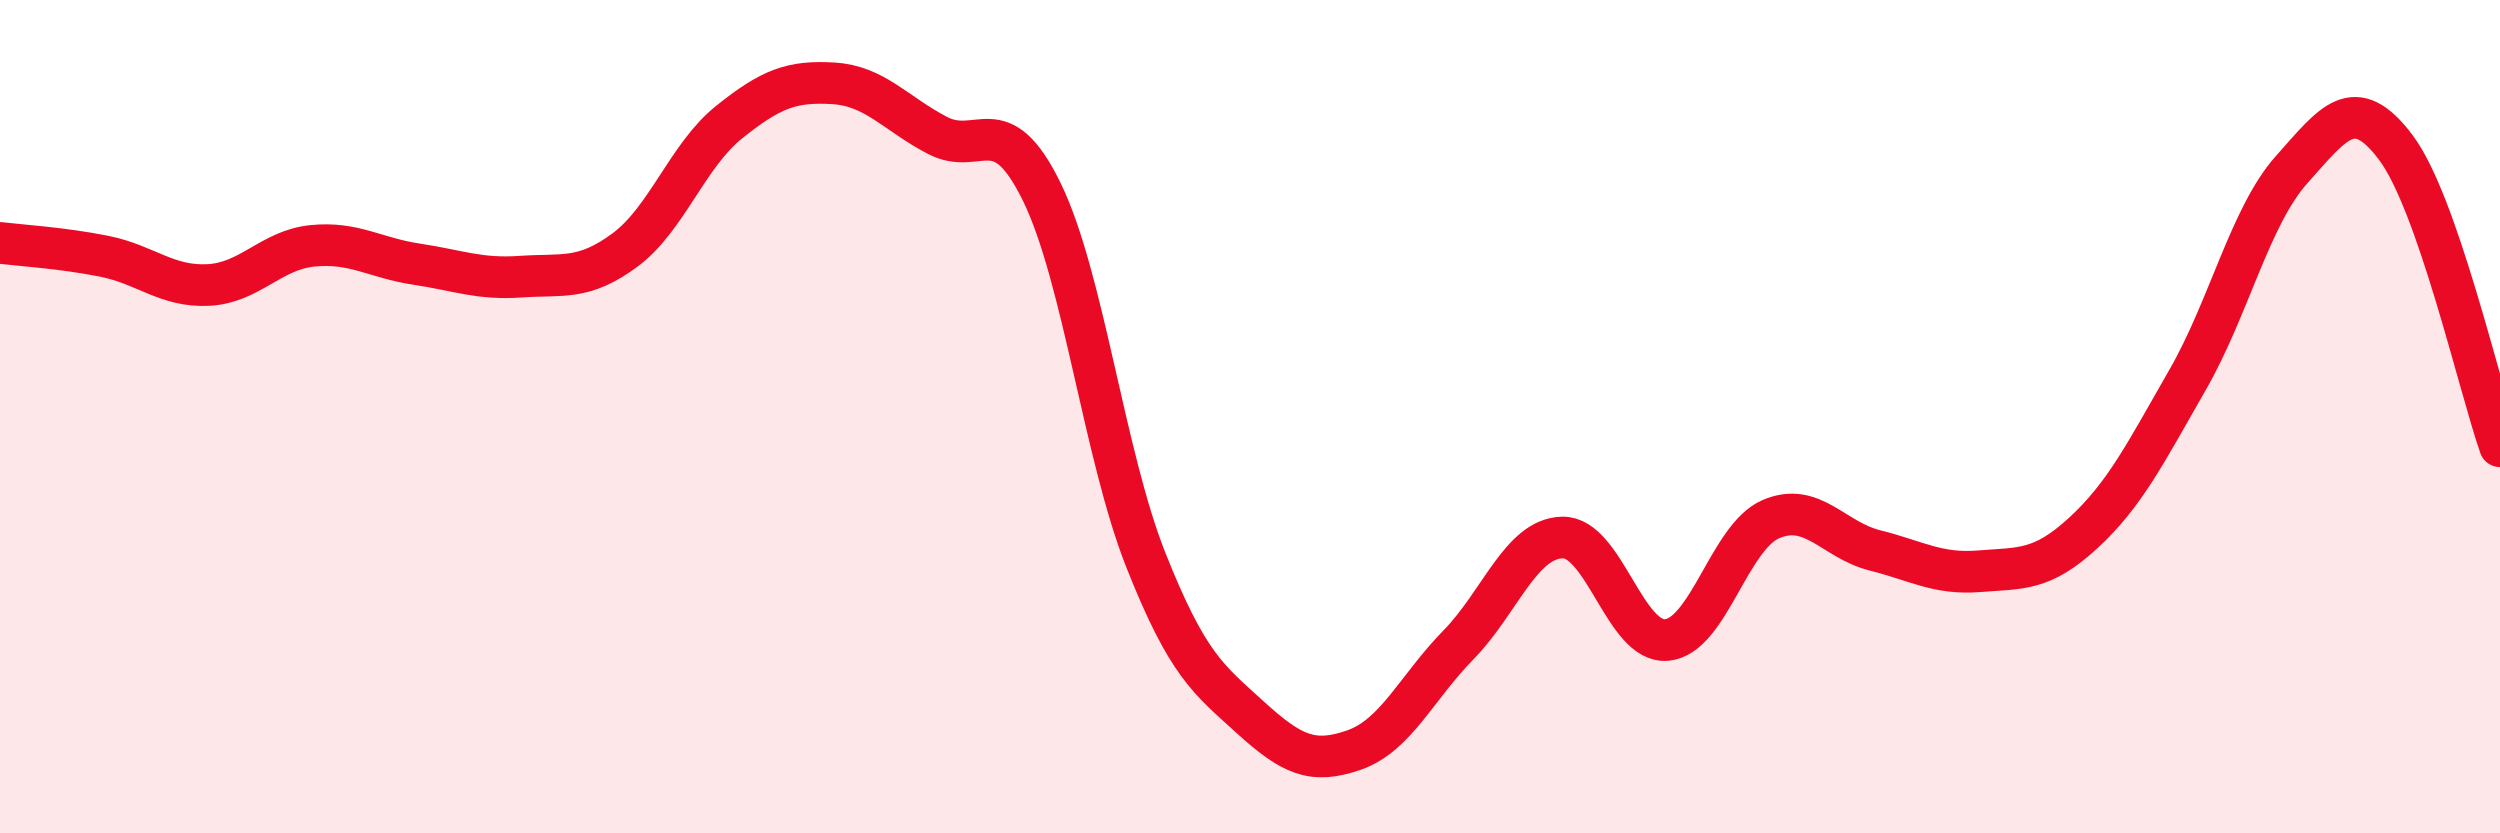
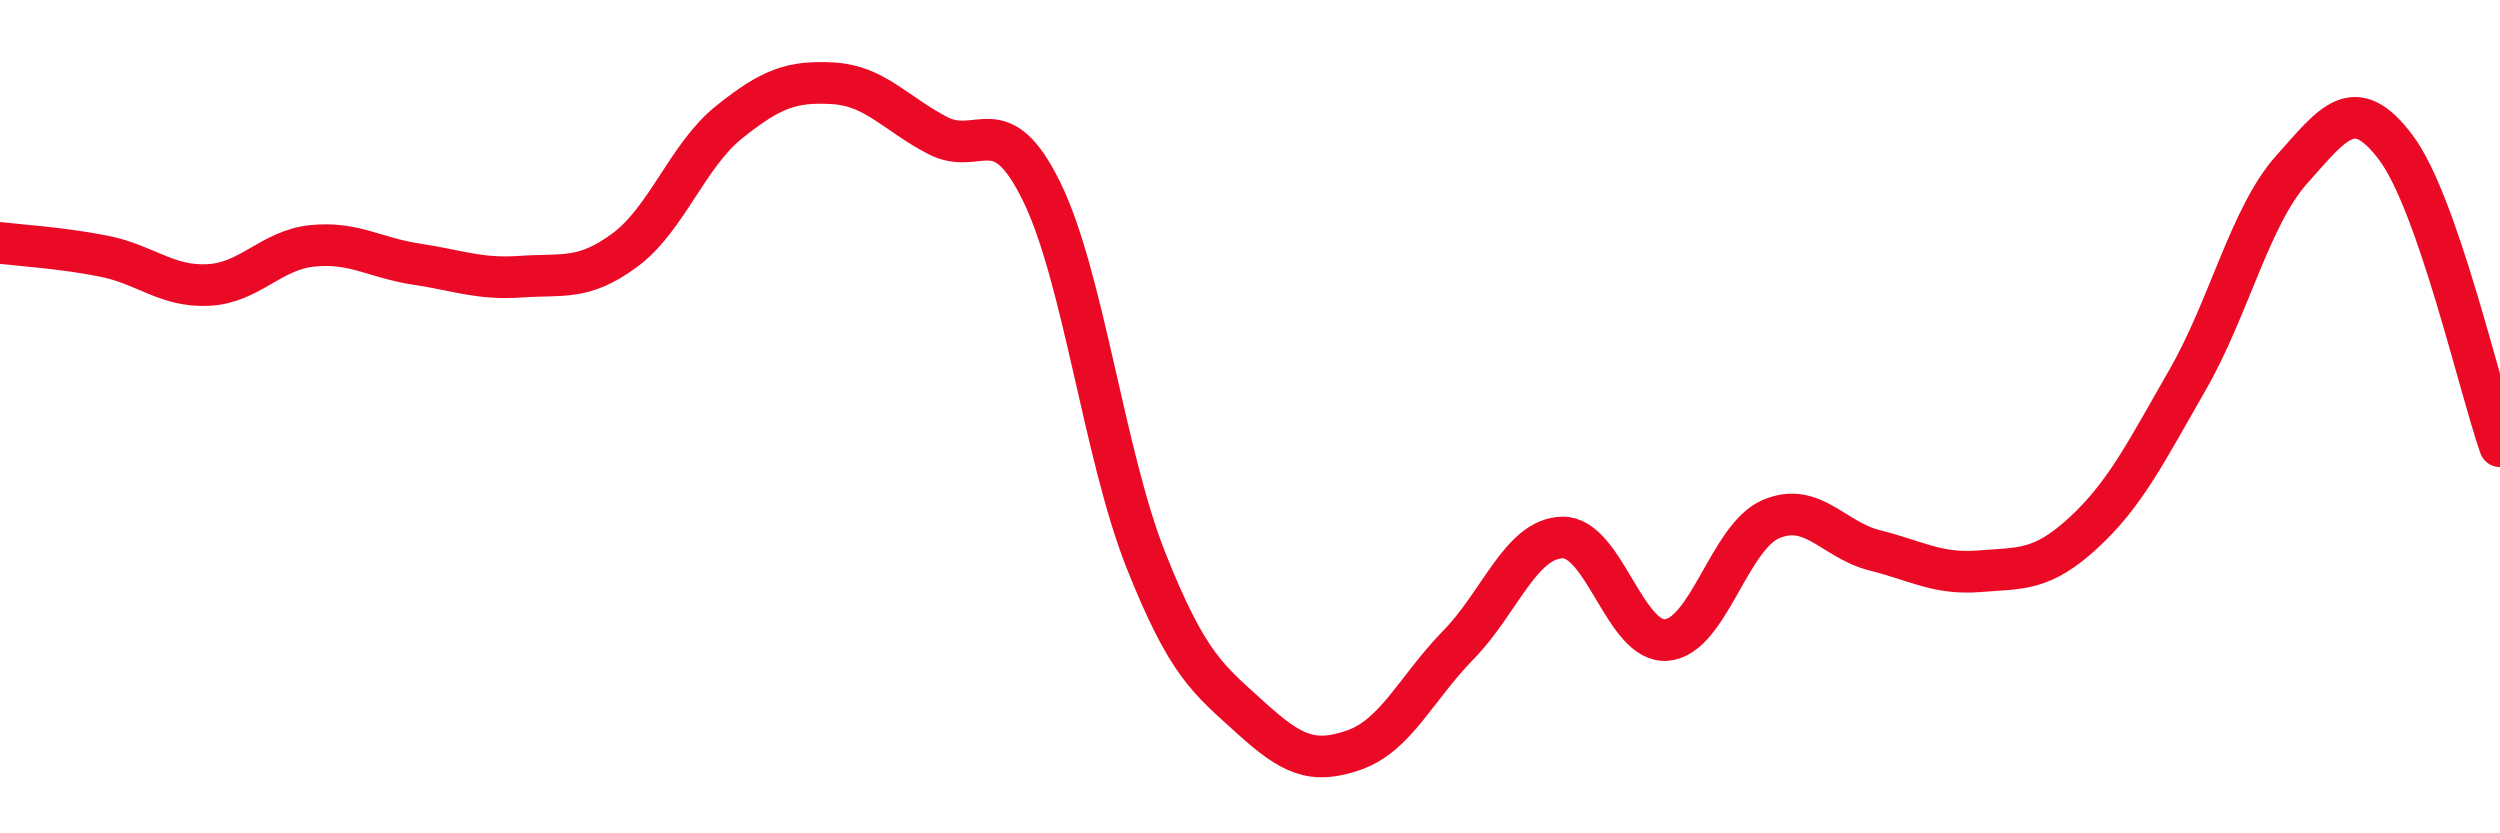
<svg xmlns="http://www.w3.org/2000/svg" width="60" height="20" viewBox="0 0 60 20">
-   <path d="M 0,5.83 C 0.5,5.89 1.5,5.95 2.5,6.15 C 3.5,6.35 4,6.89 5,6.84 C 6,6.79 6.5,6 7.5,5.9 C 8.5,5.8 9,6.19 10,6.34 C 11,6.49 11.5,6.71 12.5,6.64 C 13.5,6.57 14,6.74 15,6 C 16,5.26 16.5,3.73 17.5,2.93 C 18.5,2.13 19,1.94 20,2 C 21,2.06 21.5,2.73 22.5,3.25 C 23.5,3.77 24,2.56 25,4.6 C 26,6.64 26.5,10.92 27.5,13.44 C 28.5,15.96 29,16.3 30,17.21 C 31,18.12 31.5,18.35 32.5,18 C 33.5,17.65 34,16.5 35,15.48 C 36,14.46 36.5,12.92 37.5,12.9 C 38.5,12.88 39,15.45 40,15.36 C 41,15.27 41.5,12.89 42.5,12.46 C 43.5,12.03 44,12.96 45,13.21 C 46,13.46 46.5,13.79 47.5,13.71 C 48.5,13.63 49,13.71 50,12.79 C 51,11.87 51.5,10.86 52.5,9.12 C 53.5,7.38 54,5.19 55,4.07 C 56,2.95 56.5,2.21 57.5,3.54 C 58.5,4.87 59.5,9.28 60,10.71L60 20L0 20Z" fill="#EB0A25" opacity="0.1" stroke-linecap="round" stroke-linejoin="round" />
  <path d="M 0,5.83 C 0.5,5.89 1.5,5.95 2.5,6.15 C 3.5,6.35 4,6.89 5,6.84 C 6,6.79 6.5,6 7.5,5.9 C 8.5,5.8 9,6.19 10,6.34 C 11,6.49 11.5,6.71 12.5,6.64 C 13.5,6.57 14,6.74 15,6 C 16,5.26 16.5,3.73 17.5,2.93 C 18.5,2.13 19,1.94 20,2 C 21,2.06 21.5,2.73 22.5,3.25 C 23.5,3.77 24,2.56 25,4.6 C 26,6.64 26.5,10.92 27.5,13.44 C 28.5,15.96 29,16.3 30,17.21 C 31,18.12 31.5,18.35 32.5,18 C 33.5,17.65 34,16.5 35,15.48 C 36,14.46 36.5,12.92 37.5,12.9 C 38.5,12.88 39,15.45 40,15.36 C 41,15.27 41.5,12.89 42.5,12.46 C 43.5,12.03 44,12.96 45,13.21 C 46,13.46 46.5,13.79 47.5,13.71 C 48.5,13.63 49,13.71 50,12.79 C 51,11.87 51.5,10.86 52.5,9.12 C 53.5,7.38 54,5.19 55,4.07 C 56,2.95 56.5,2.21 57.5,3.54 C 58.5,4.87 59.5,9.28 60,10.71" stroke="#EB0A25" stroke-width="1" fill="none" stroke-linecap="round" stroke-linejoin="round" />
</svg>